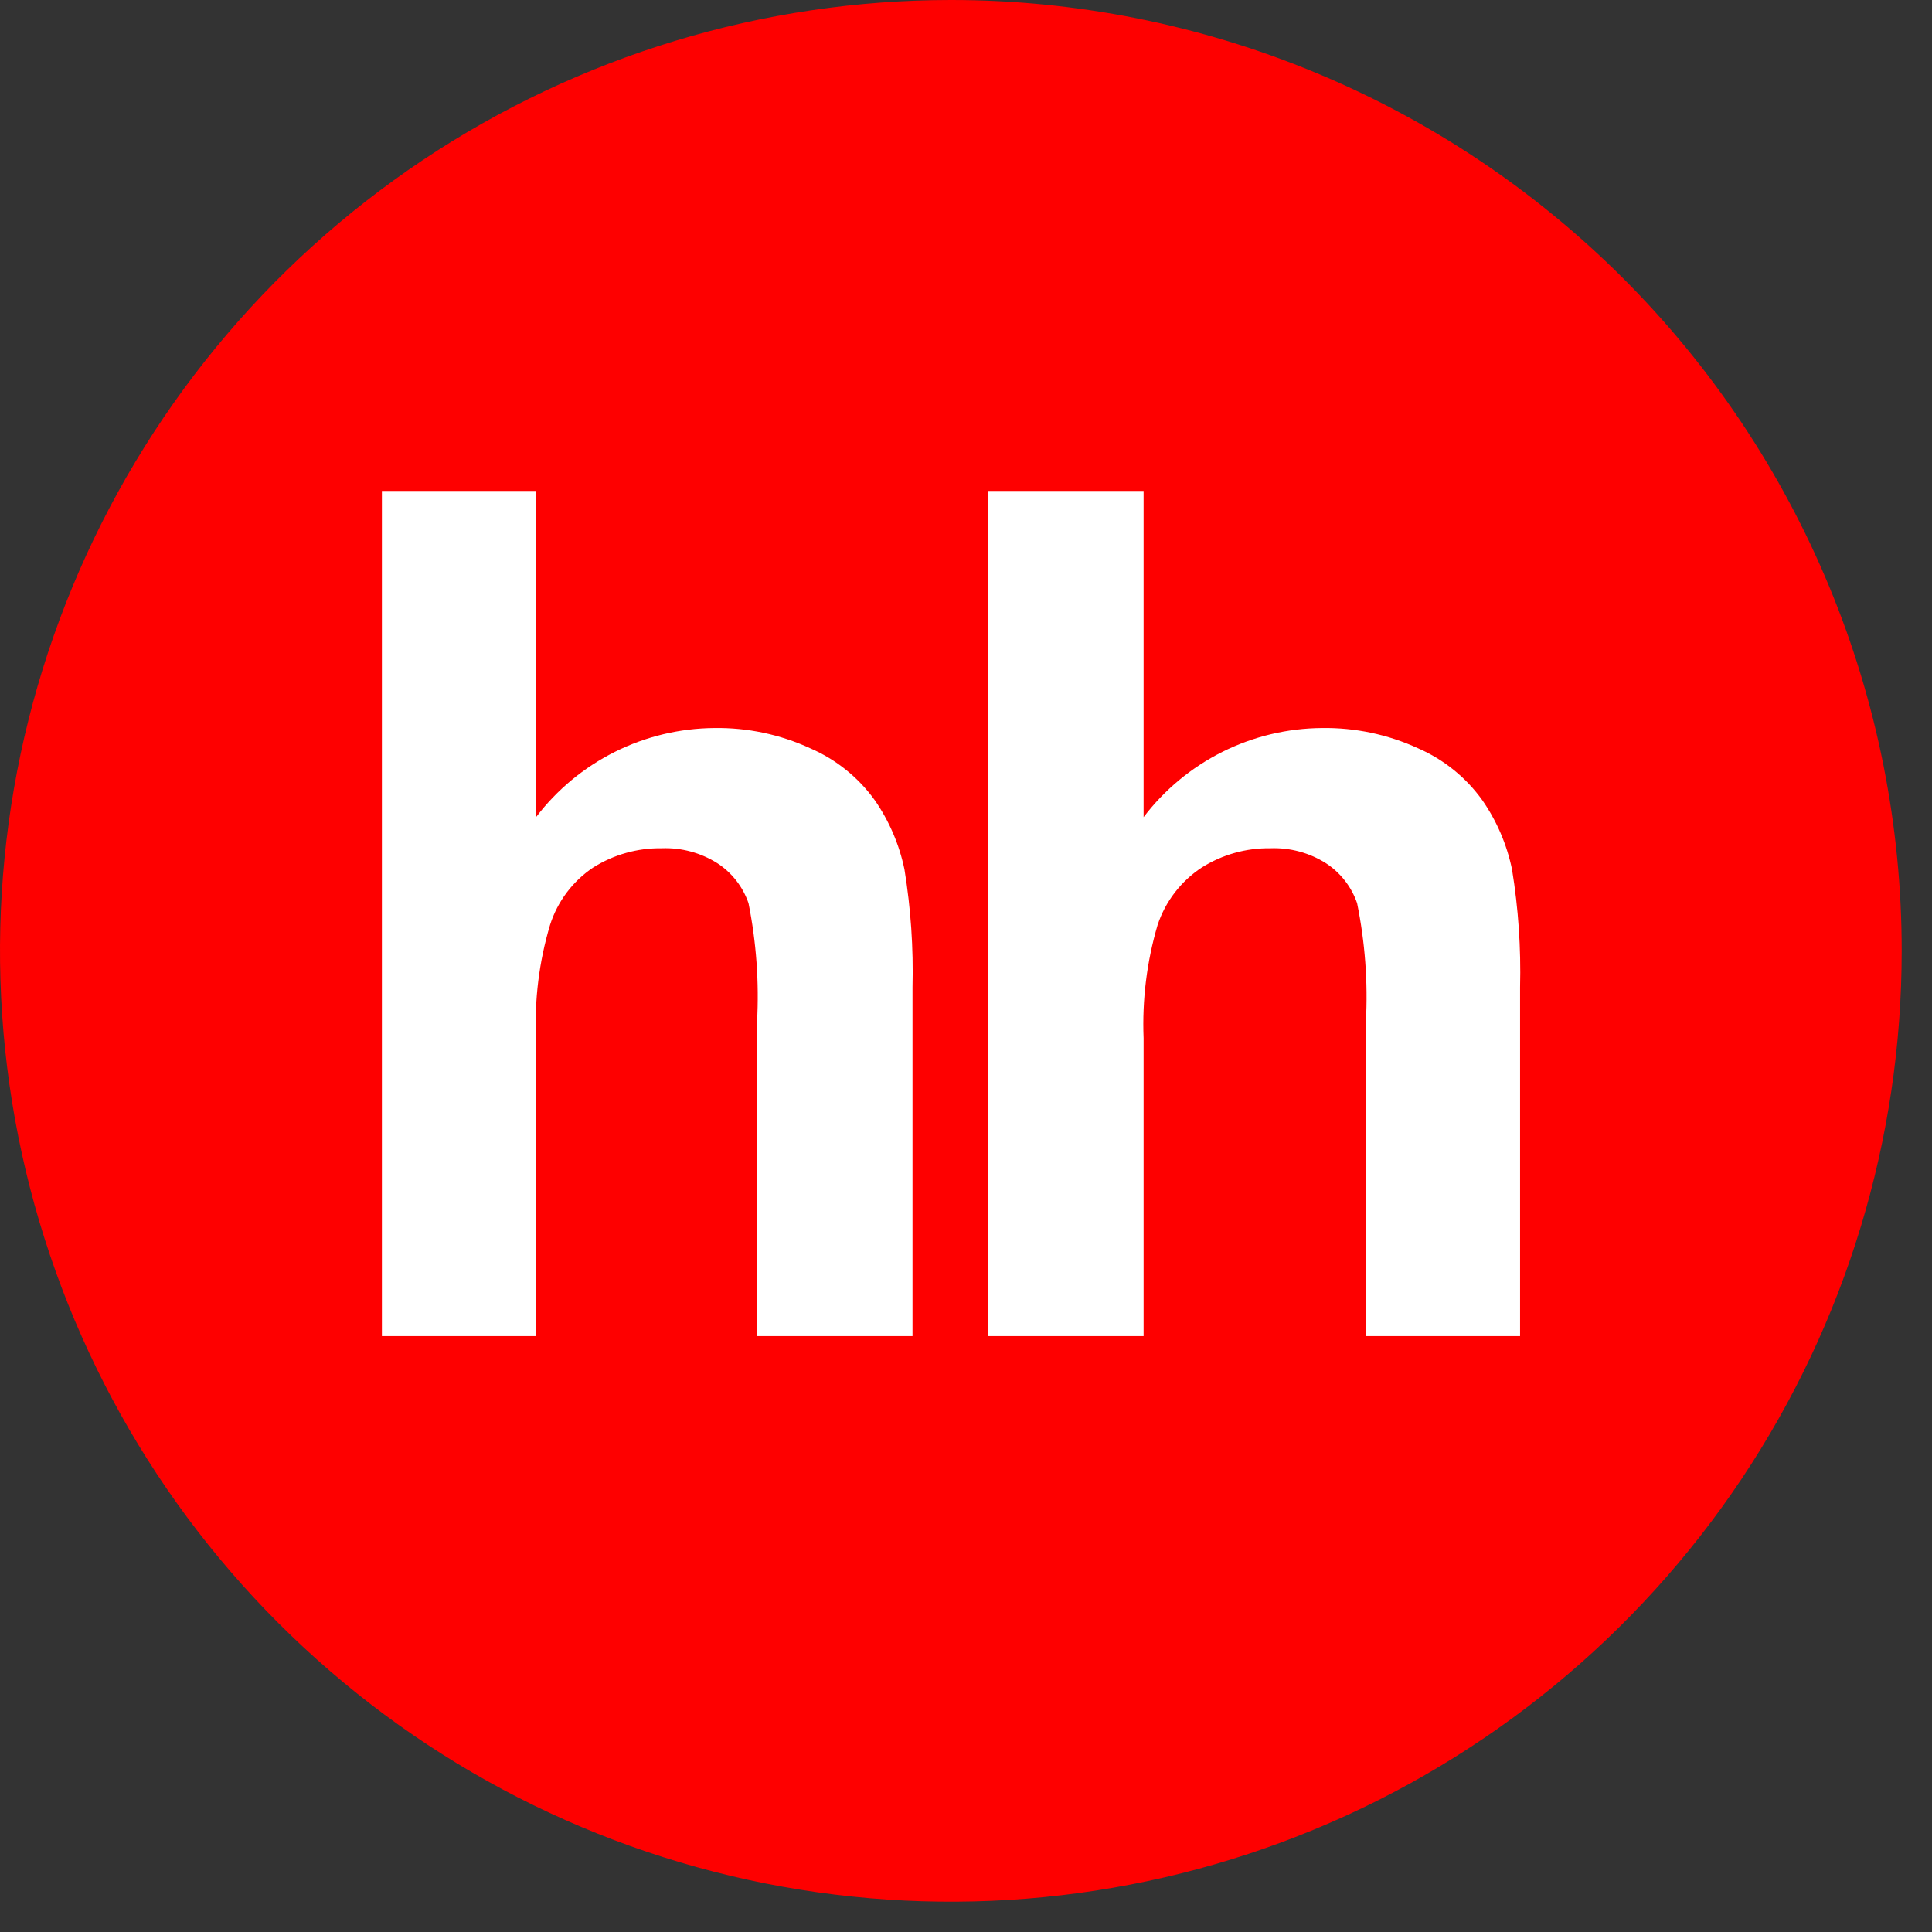
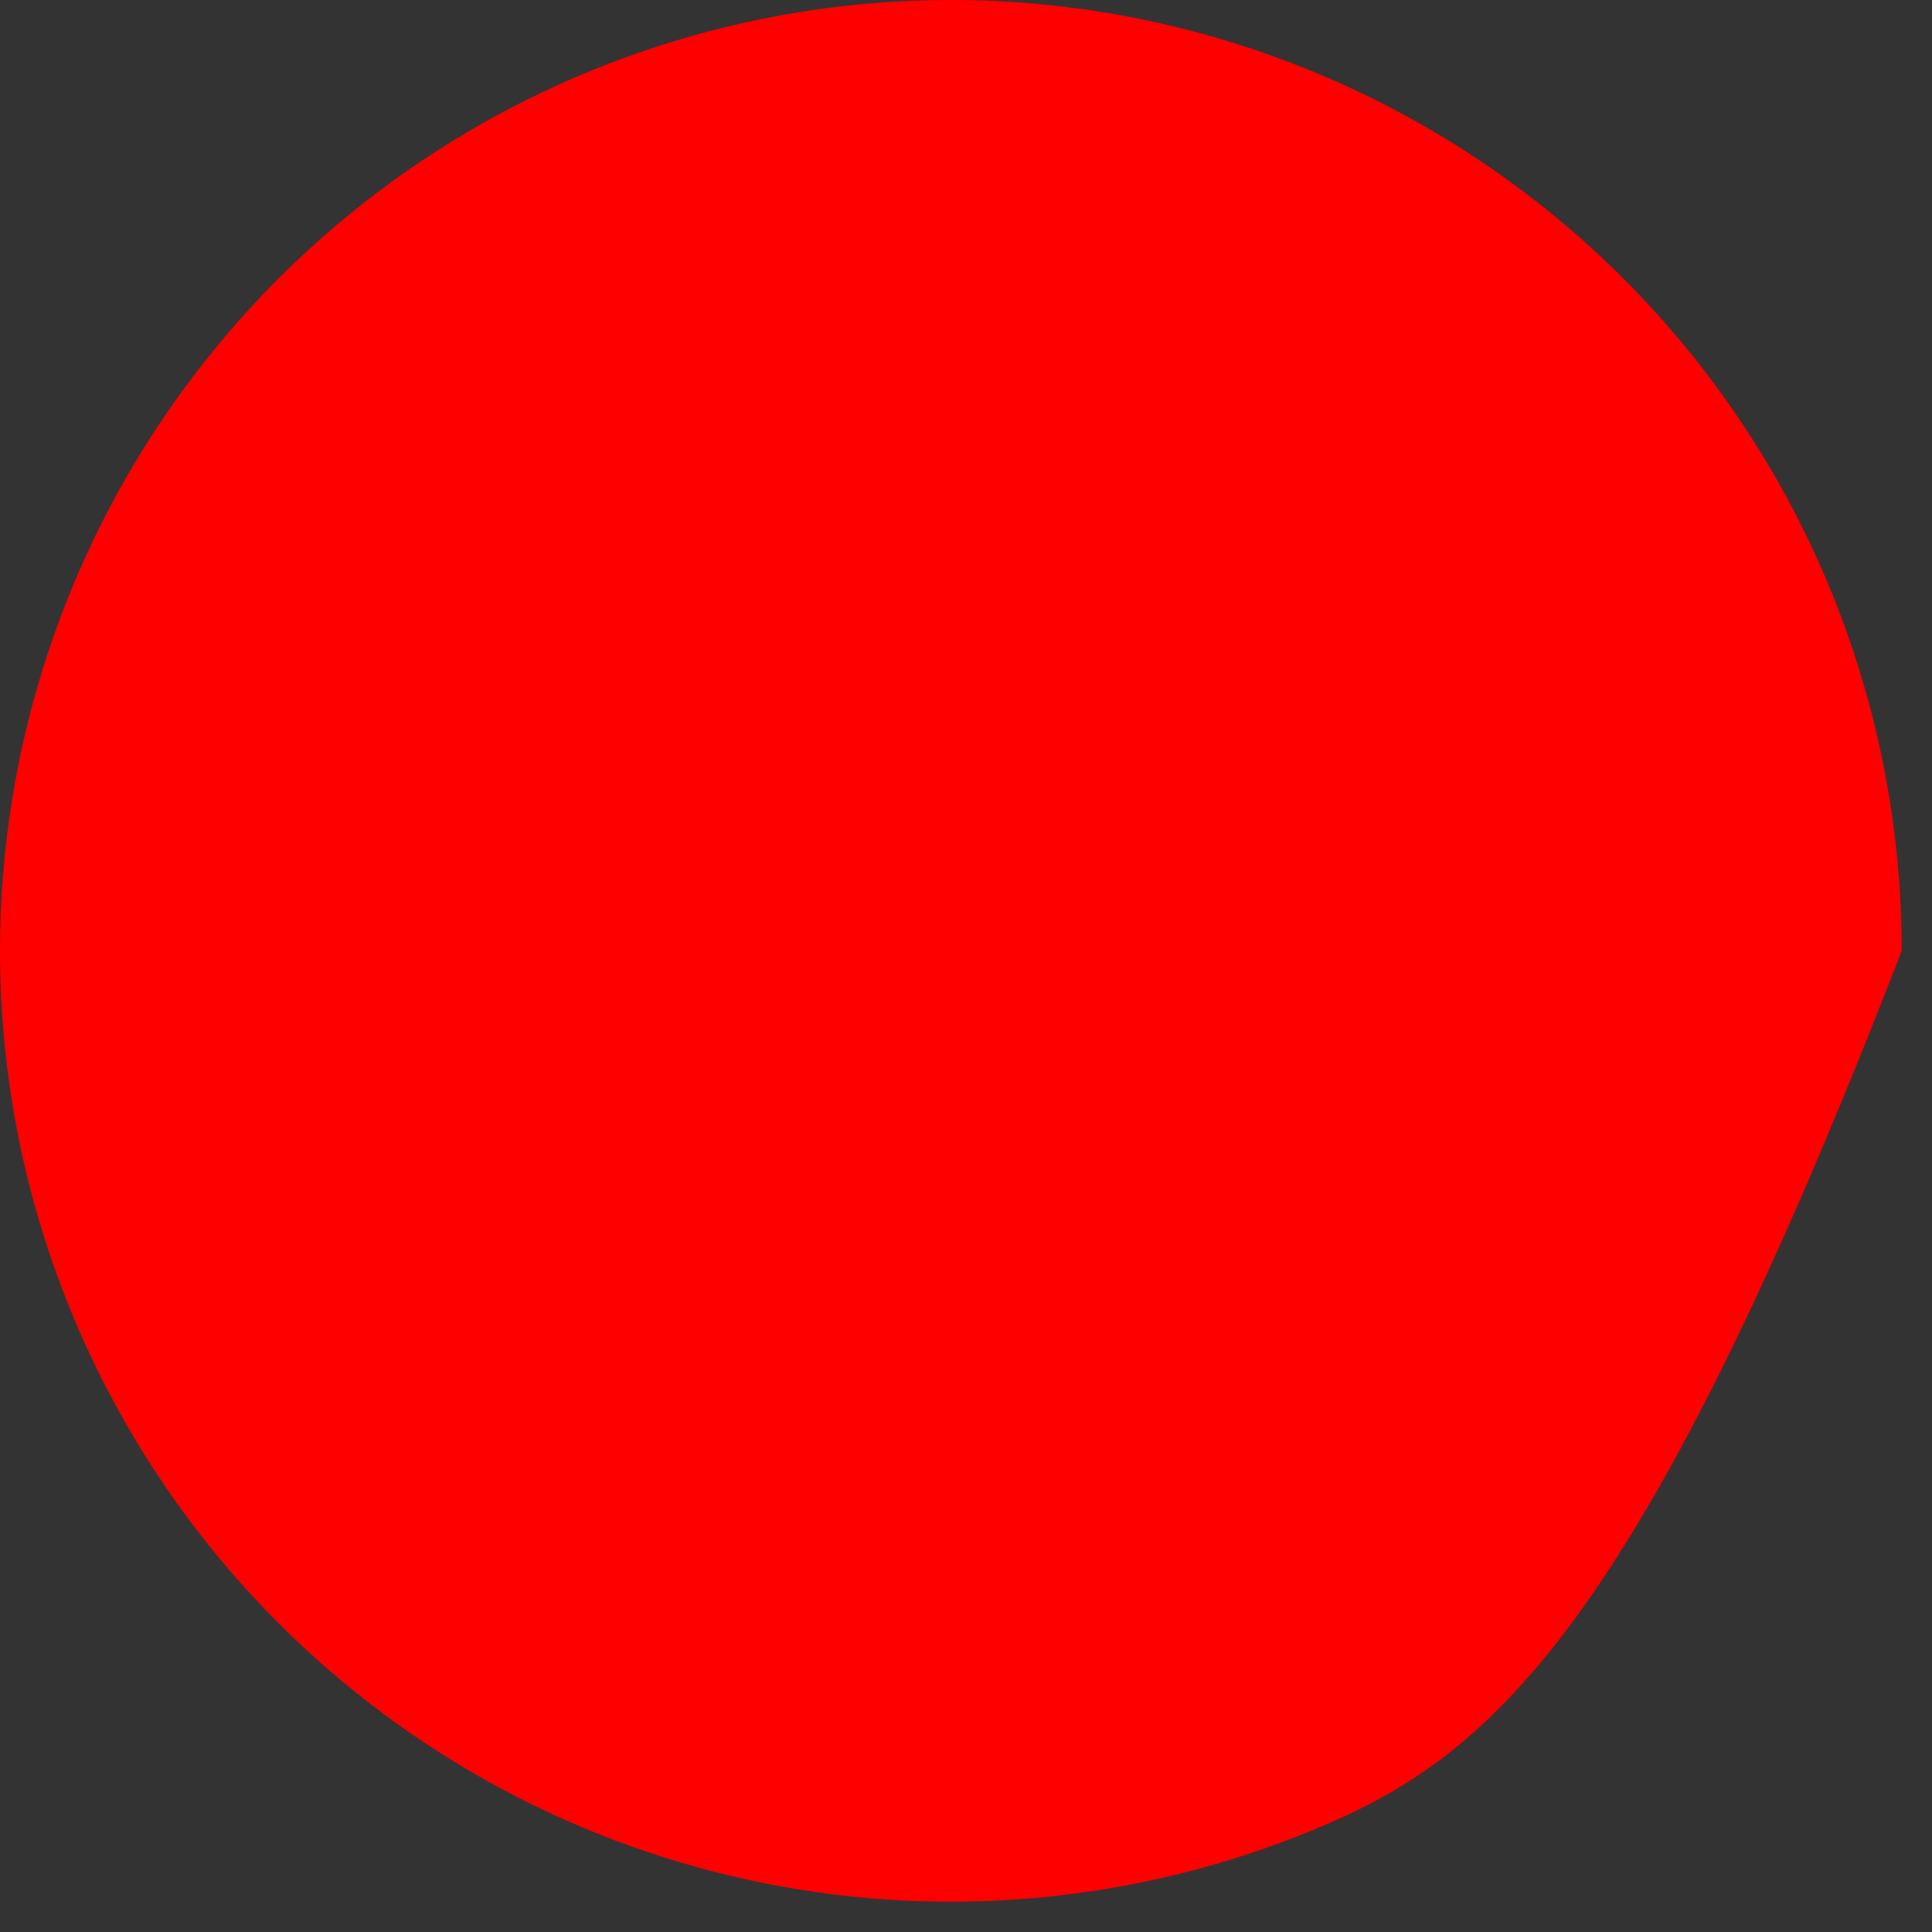
<svg xmlns="http://www.w3.org/2000/svg" width="51" height="51" viewBox="0 0 51 51" fill="none">
  <rect x="0" y="0" width="51" height="51" fill="#333333" stroke="none" />
-   <path d="M50.2 25.1C50.2 30.064 48.728 34.917 45.97 39.045C43.212 43.172 39.292 46.39 34.705 48.289C30.119 50.189 25.072 50.686 20.203 49.718C15.334 48.749 10.862 46.359 7.352 42.848C3.841 39.338 1.451 34.866 0.482 29.997C-0.486 25.128 0.011 20.081 1.911 15.495C3.81 10.908 7.028 6.988 11.155 4.23C15.283 1.472 20.136 9.32376e-07 25.1 9.32376e-07C28.396 -0.001 31.661 0.648 34.706 1.909C37.752 3.17 40.52 5.019 42.85 7.35C45.181 9.681 47.03 12.448 48.291 15.494C49.552 18.539 50.201 21.804 50.2 25.1Z" fill="#FE0000" />
-   <path d="M14.15 12.96V21.571C14.703 20.845 15.414 20.256 16.23 19.848C17.045 19.44 17.944 19.225 18.856 19.218C19.729 19.205 20.593 19.387 21.386 19.752C22.067 20.046 22.656 20.518 23.089 21.12C23.473 21.671 23.74 22.295 23.876 22.953C24.043 23.981 24.114 25.023 24.088 26.064V35.27H19.984V26.974C20.041 25.925 19.965 24.872 19.759 23.842C19.61 23.409 19.321 23.038 18.938 22.788C18.499 22.51 17.986 22.372 17.467 22.392C16.829 22.383 16.202 22.559 15.662 22.898C15.12 23.259 14.717 23.795 14.52 24.416C14.23 25.385 14.105 26.395 14.15 27.405V35.27H10.081V12.96H14.185H14.15Z" fill="white" />
-   <path d="M30.188 12.96V21.571C30.741 20.845 31.452 20.256 32.267 19.848C33.083 19.44 33.982 19.225 34.894 19.218C35.769 19.205 36.635 19.387 37.431 19.752C38.109 20.047 38.695 20.519 39.127 21.12C39.511 21.671 39.778 22.295 39.914 22.953C40.081 23.981 40.152 25.023 40.126 26.064V35.27H36.056V26.974C36.112 25.924 36.034 24.872 35.824 23.842C35.675 23.409 35.386 23.038 35.003 22.788C34.565 22.51 34.052 22.372 33.533 22.392C32.895 22.383 32.268 22.559 31.727 22.898C31.177 23.258 30.765 23.793 30.558 24.416C30.272 25.386 30.148 26.395 30.188 27.405V35.27H26.085V12.96H30.188Z" fill="white" />
+   <path d="M50.2 25.1C43.212 43.172 39.292 46.39 34.705 48.289C30.119 50.189 25.072 50.686 20.203 49.718C15.334 48.749 10.862 46.359 7.352 42.848C3.841 39.338 1.451 34.866 0.482 29.997C-0.486 25.128 0.011 20.081 1.911 15.495C3.81 10.908 7.028 6.988 11.155 4.23C15.283 1.472 20.136 9.32376e-07 25.1 9.32376e-07C28.396 -0.001 31.661 0.648 34.706 1.909C37.752 3.17 40.52 5.019 42.85 7.35C45.181 9.681 47.03 12.448 48.291 15.494C49.552 18.539 50.201 21.804 50.2 25.1Z" fill="#FE0000" />
</svg>